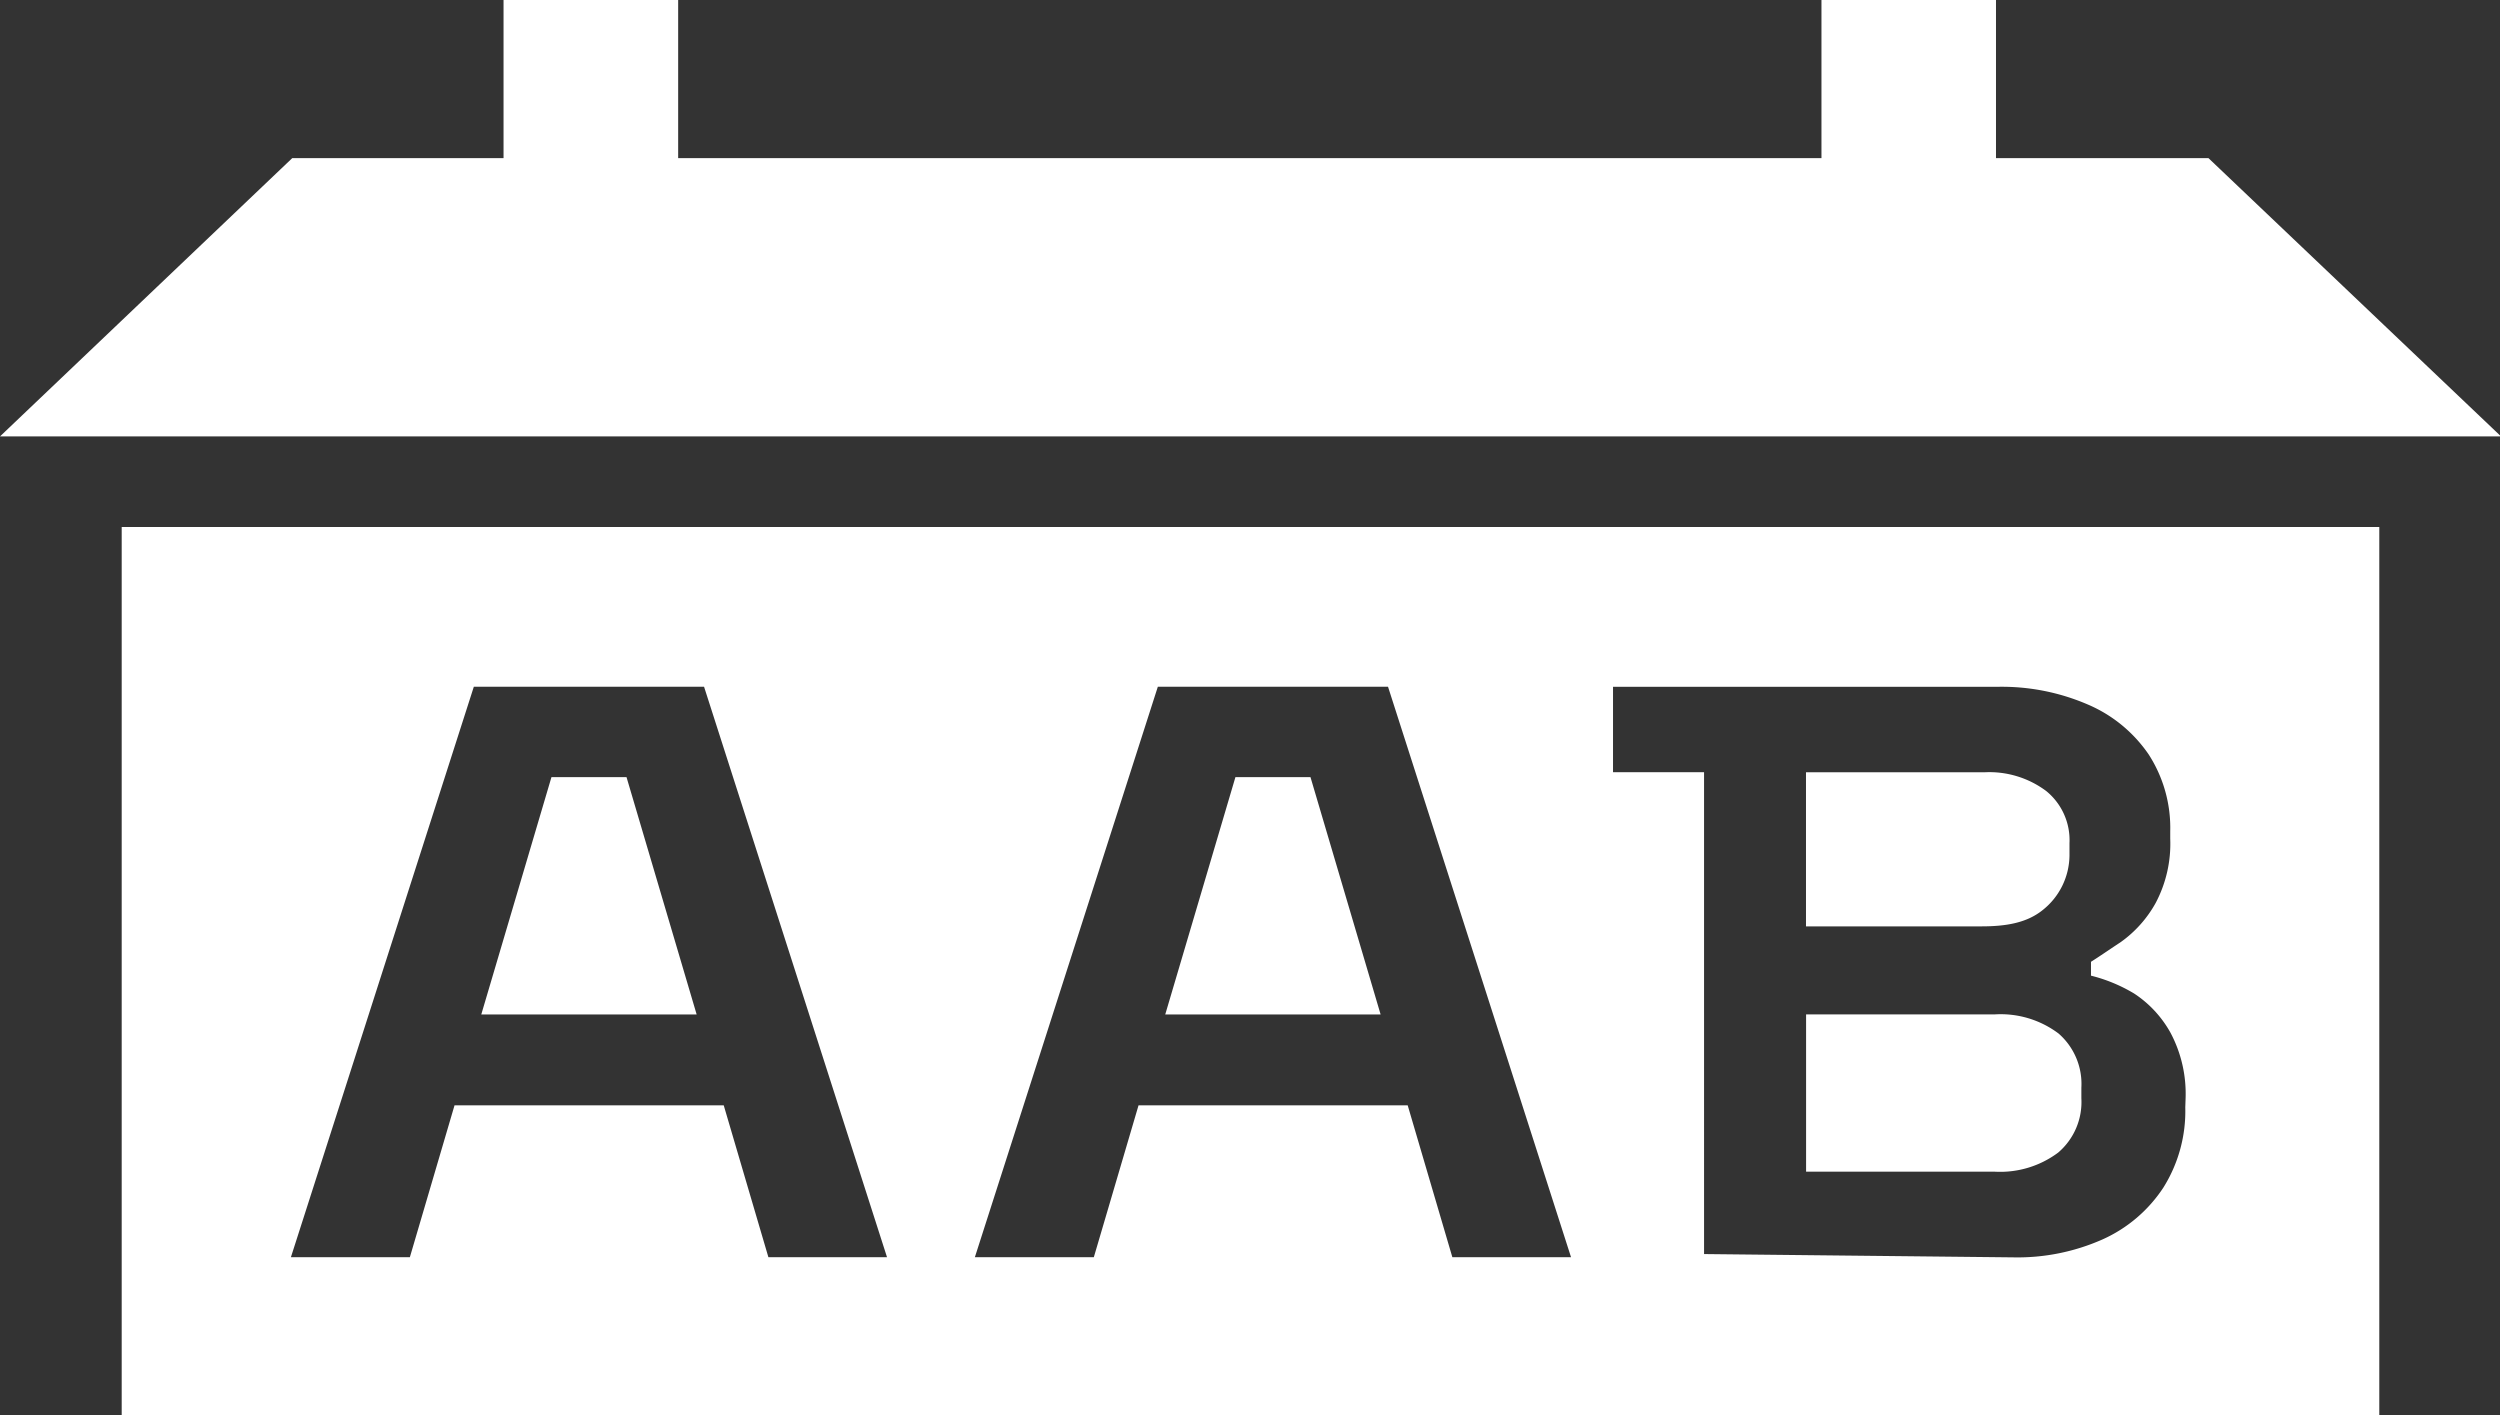
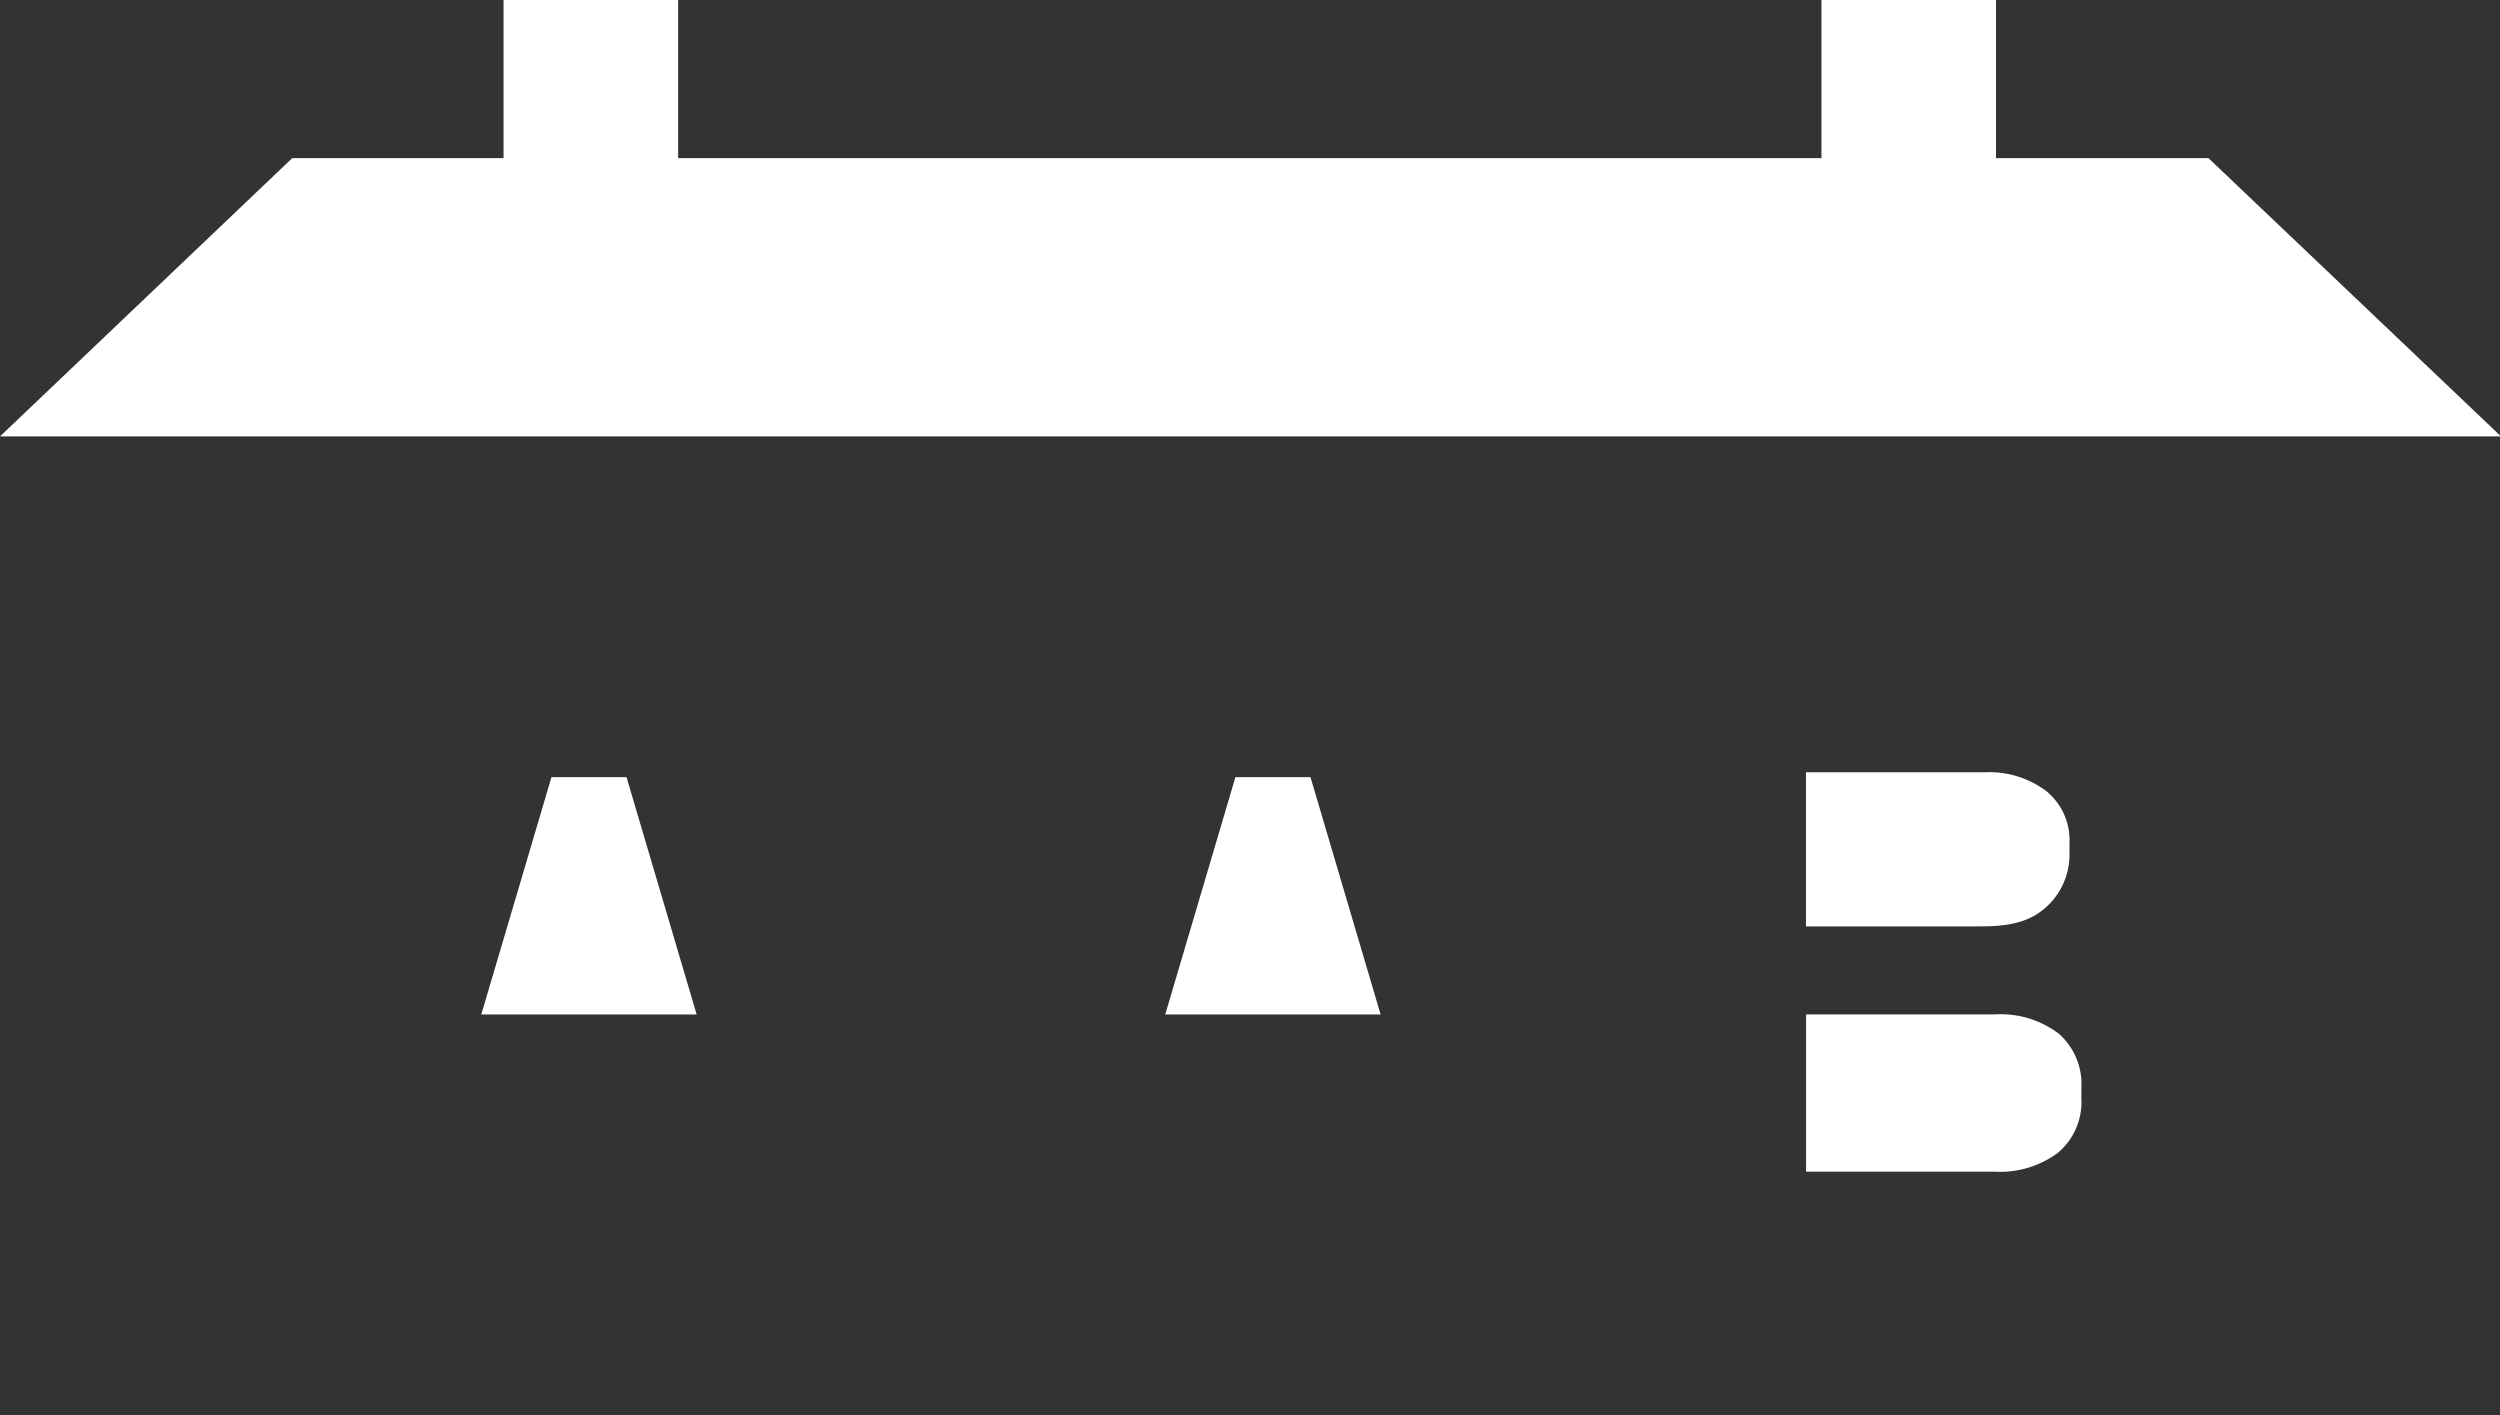
<svg xmlns="http://www.w3.org/2000/svg" viewBox="0 0 53 30">
  <rect x="0" y="0" width="53" height="30" fill="#333333" stroke="none" />
  <g fill="#FFF" fill-rule="nonzero">
    <path d="M46.819 3.352h-4.504V0h-3.7v3.352H14.377V0h-3.702v3.352H6.196L0 9.252h53.022zM26.191 16.475l-1.488 5.032h4.566l-1.487-5.032zM43.304 19.294a1.493 1.493 0 0 0 .569-1.16v-.259a1.341 1.341 0 0 0-.493-1.105 2.013 2.013 0 0 0-1.303-.398h-3.79v3.267h3.72c.53 0 .962-.076 1.297-.345ZM42.293 21.505h-4.004v3.335h4.004c.48.026.954-.117 1.34-.405a1.408 1.408 0 0 0 .492-1.15v-.226a1.416 1.416 0 0 0-.483-1.148 2.04 2.04 0 0 0-1.35-.406ZM11.691 16.475l-1.488 5.032h4.566l-1.487-5.032z" />
-     <path d="M2.58 11.173v18.859h47.861V11.173H2.581Zm13.71 15.48-.947-3.22H9.636l-.947 3.22H6.167l3.878-12.094h4.881l3.879 12.094H16.29Zm14.5 0-.947-3.22h-5.706l-.948 3.22h-2.522l3.879-12.094h4.88l3.88 12.094H30.79Zm15.538-3.18a3.052 3.052 0 0 1-.466 1.706 3.018 3.018 0 0 1-1.289 1.097 4.44 4.44 0 0 1-1.895.38l-6.552-.07V16.371h-1.93V14.56h8.168a4.6 4.6 0 0 1 1.908.38c.517.222.96.587 1.279 1.053a2.87 2.87 0 0 1 .458 1.633v.155c.019.474-.088.945-.31 1.364a2.51 2.51 0 0 1-.743.83c-.288.19-.432.292-.627.415v.294c.322.08.63.208.915.379.32.21.584.495.77.83.23.432.34.918.32 1.408l-.006.174Z" />
  </g>
</svg>